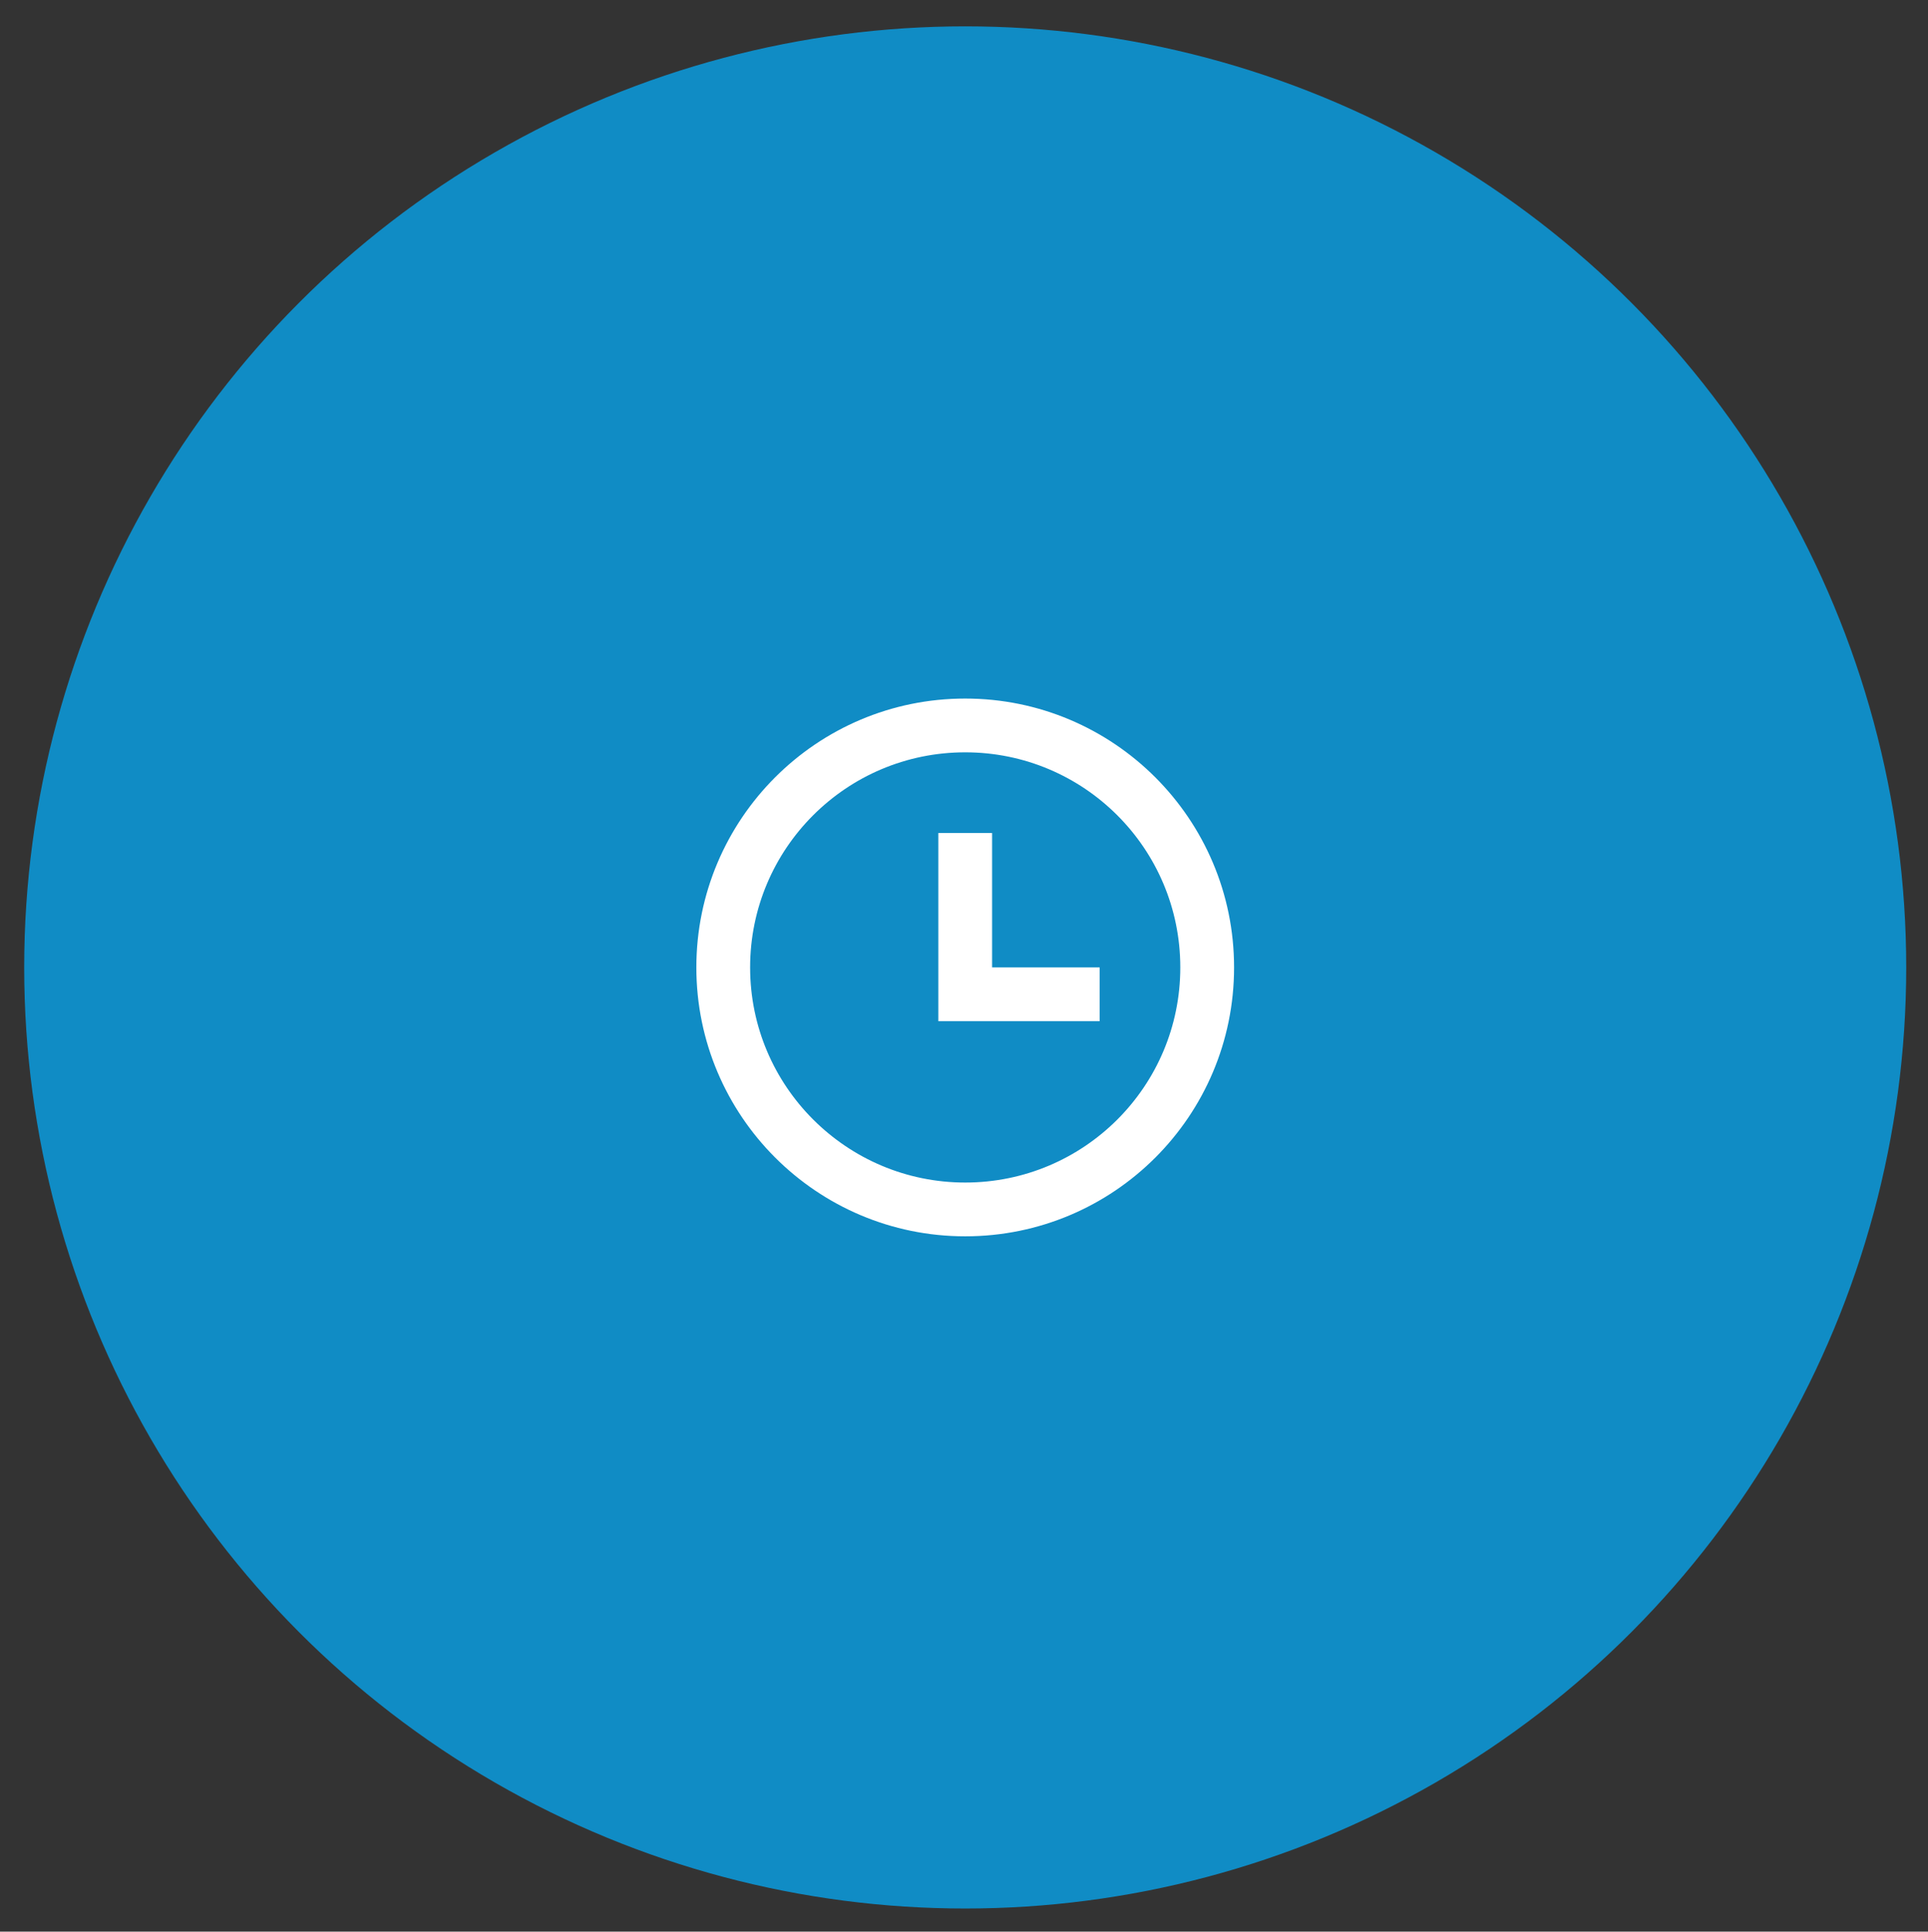
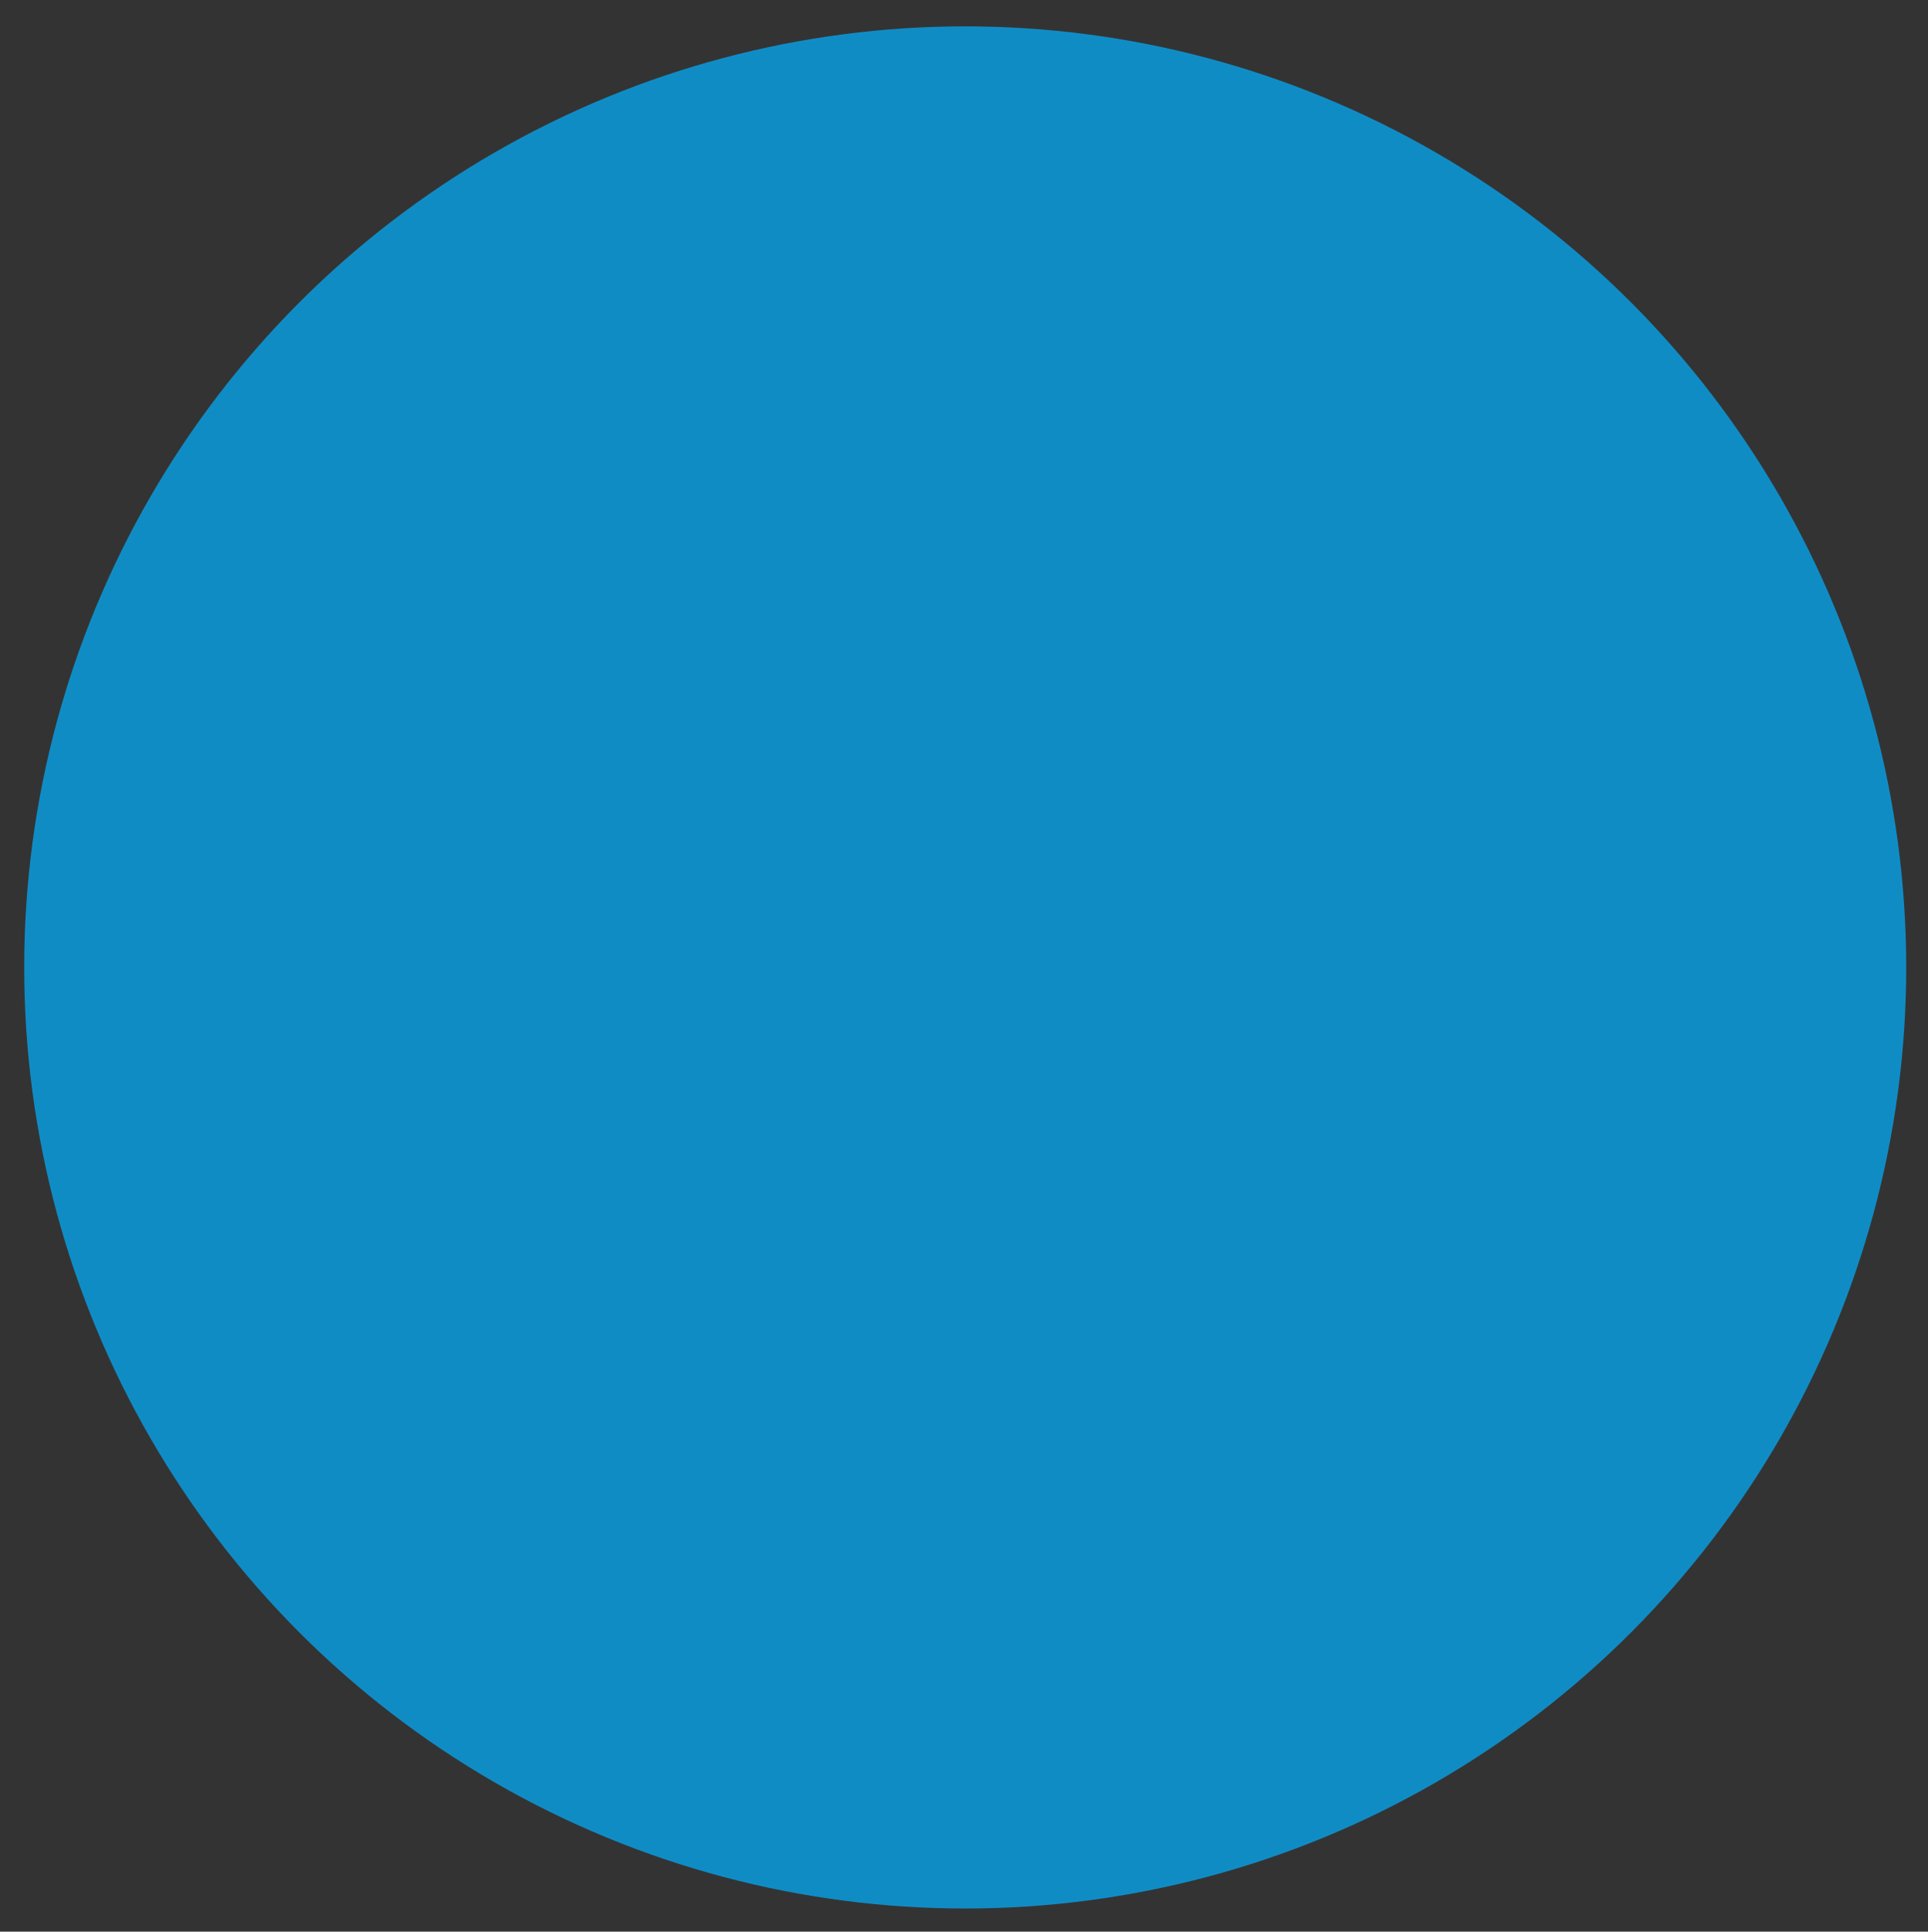
<svg xmlns="http://www.w3.org/2000/svg" version="1.1" id="Layer_1" x="0px" y="0px" viewBox="0 0 71.71 71.84" style="enable-background:new 0 0 71.71 71.84;" xml:space="preserve">
  <rect x="0" y="0" width="71.71" height="71.84" fill="#333333" stroke="none" />
  <style type="text/css">
	.st0{fill:#108CC5;}
	.st1{fill:none;}
	.st2{fill:#FFFFFF;}
</style>
  <circle id="Oval" class="st0" cx="35.9" cy="35.98" r="35" />
  <g id="Group_161787" transform="translate(23 23)">
    <path id="Path_83324" class="st1" d="M0.9,0.98h24v24h-24V0.98z" />
-     <path id="Path_83325" class="st2" d="M12.9,22.98c-5.52,0-10-4.48-10-10s4.48-10,10-10s10,4.48,10,10S18.43,22.98,12.9,22.98z    M12.9,20.98c4.42,0,8-3.58,8-8s-3.58-8-8-8s-8,3.58-8,8S8.49,20.98,12.9,20.98z M13.9,12.98h4v2h-6v-7h2V12.98z" />
  </g>
</svg>